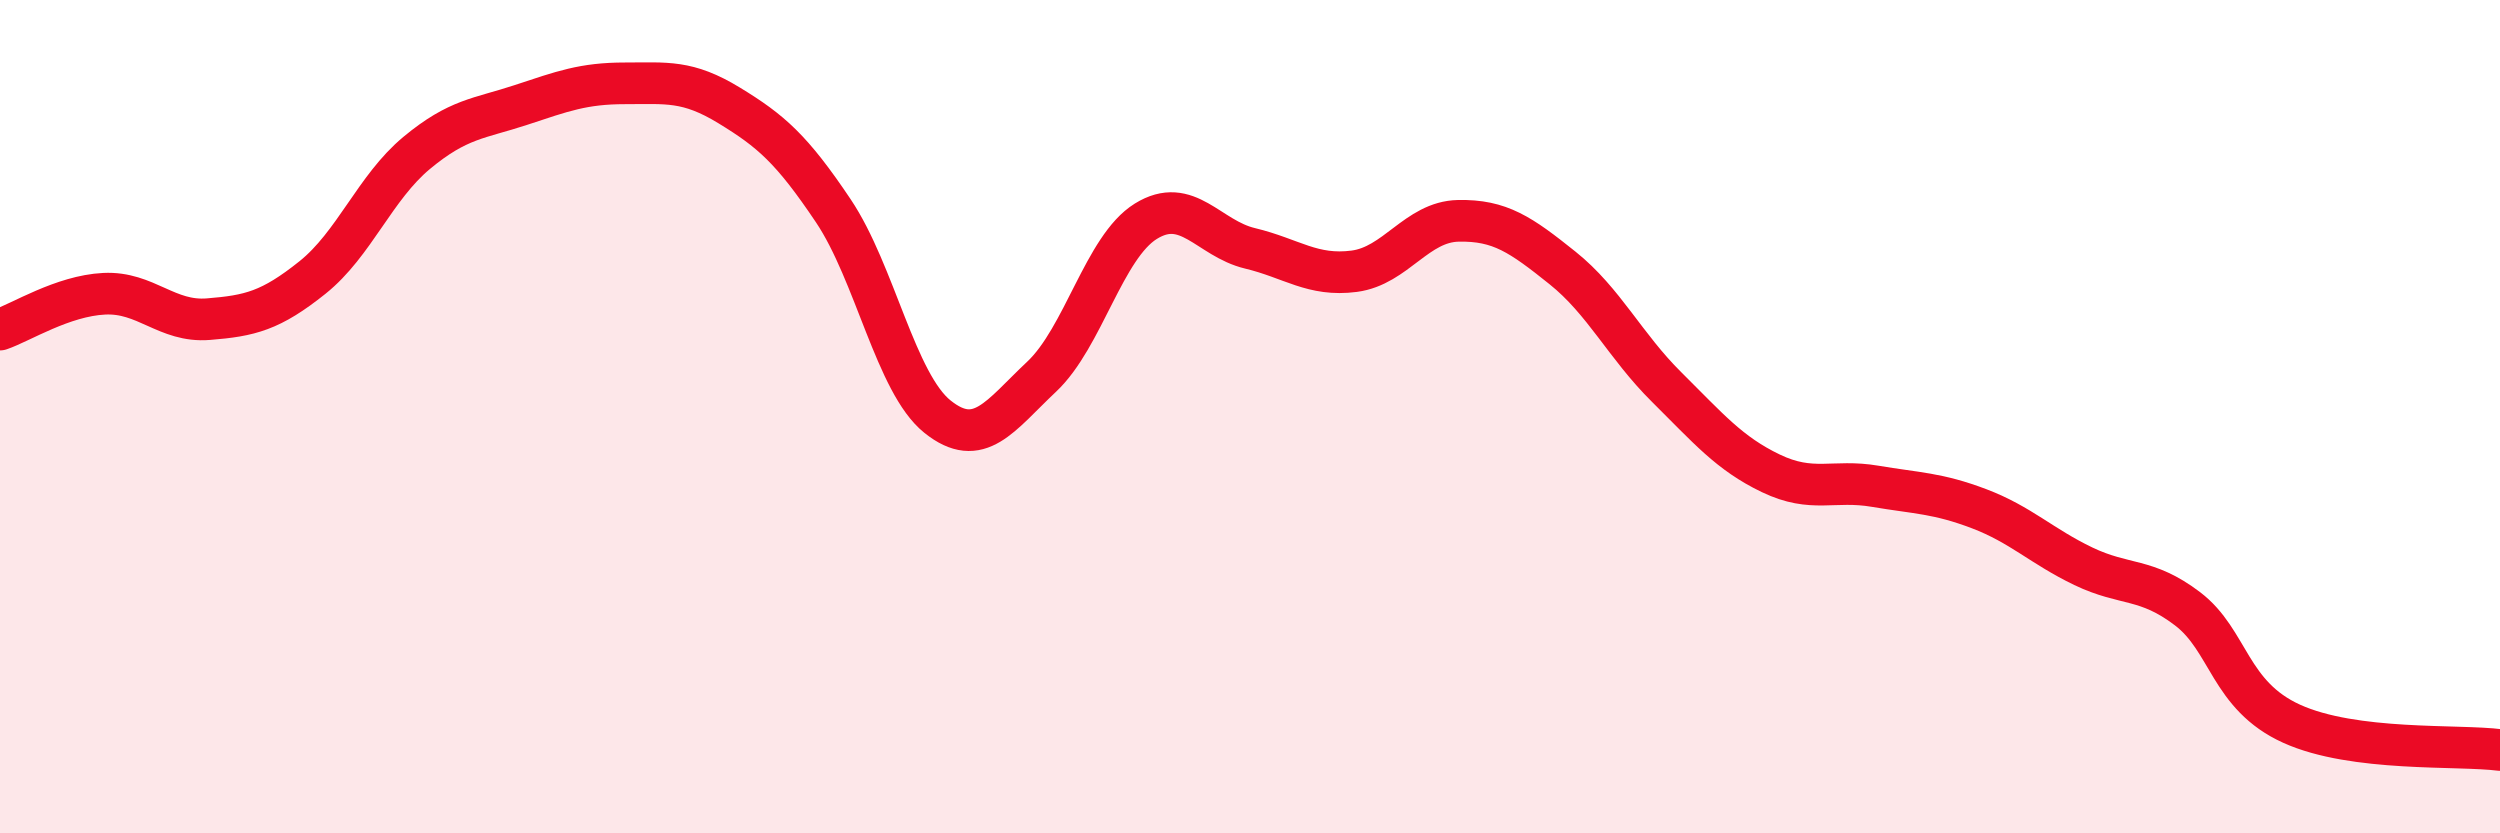
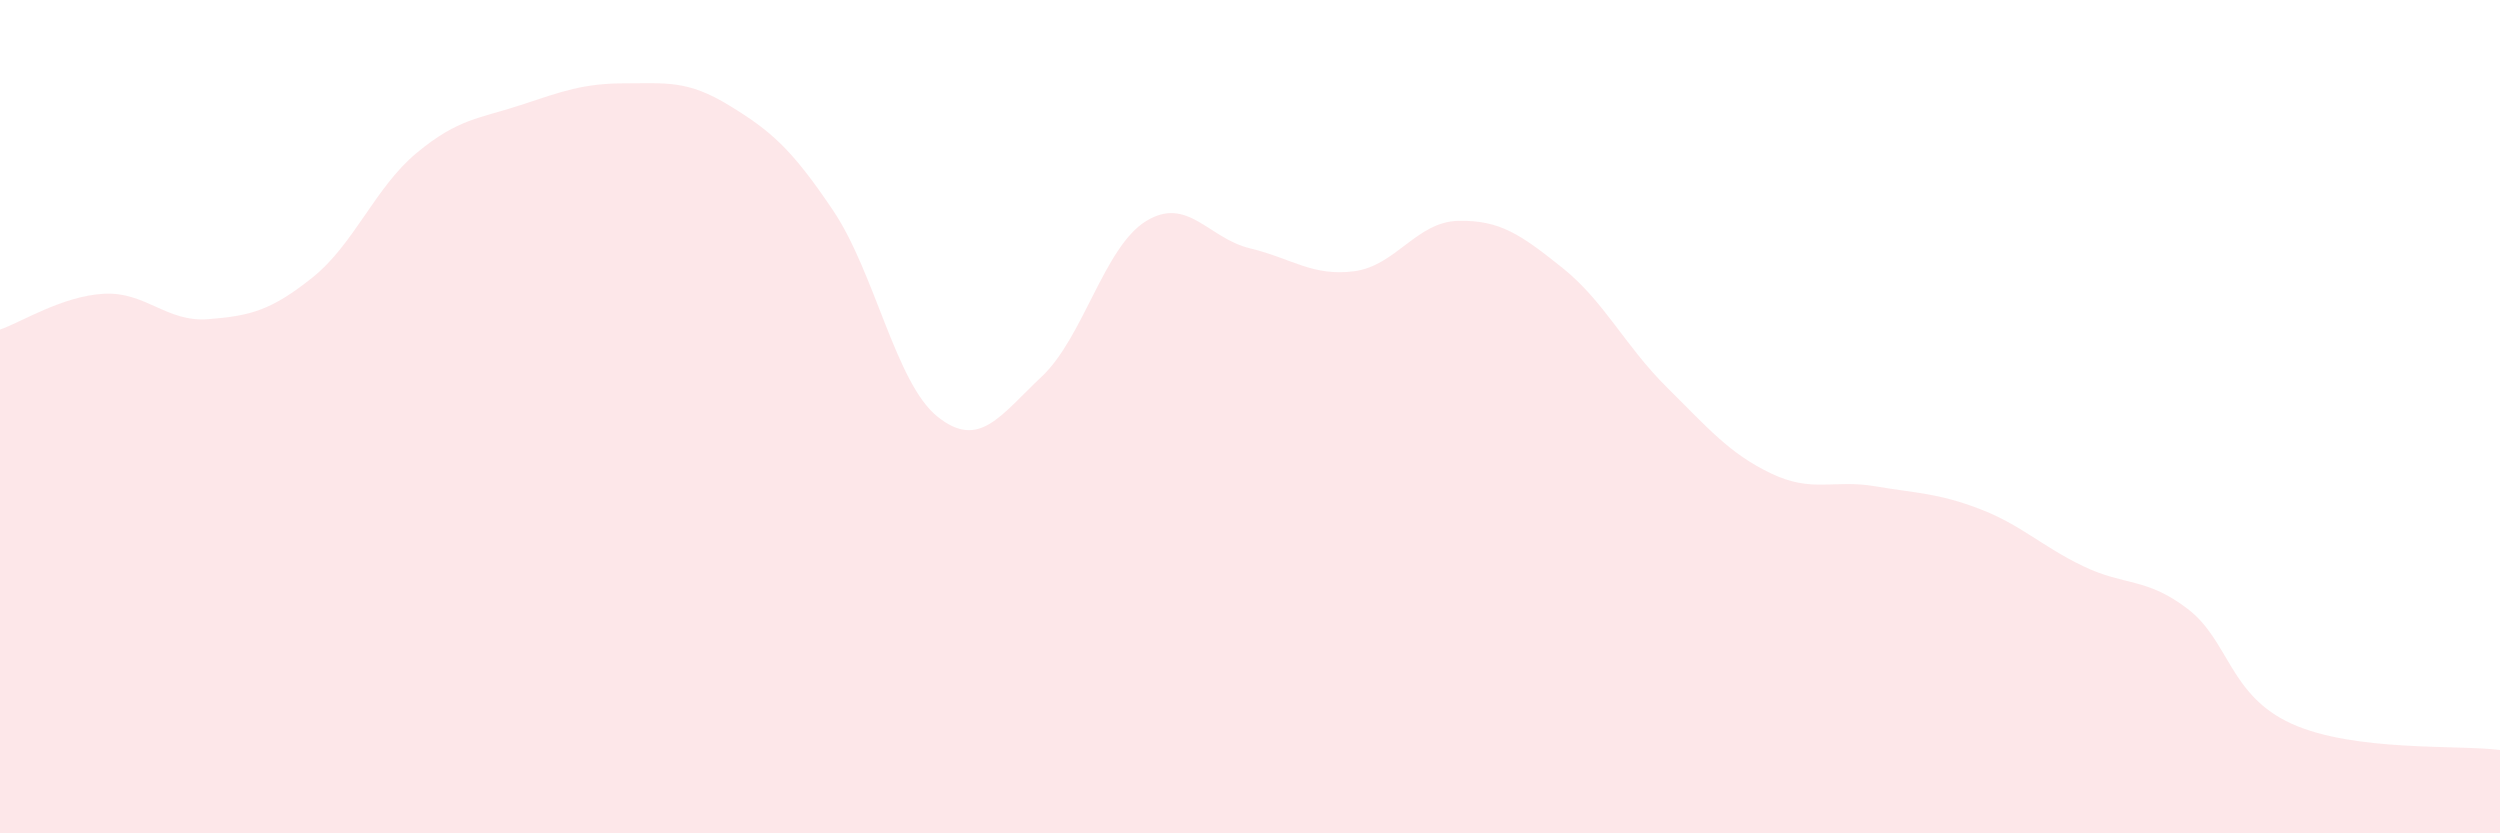
<svg xmlns="http://www.w3.org/2000/svg" width="60" height="20" viewBox="0 0 60 20">
  <path d="M 0,7.91 C 0.5,7.74 1.5,7.1 2.5,7.05 C 3.5,7 4,7.74 5,7.66 C 6,7.58 6.5,7.46 7.5,6.66 C 8.5,5.86 9,4.5 10,3.67 C 11,2.84 11.5,2.85 12.5,2.52 C 13.5,2.19 14,2 15,2 C 16,2 16.5,1.92 17.5,2.53 C 18.5,3.14 19,3.57 20,5.06 C 21,6.55 21.5,9.2 22.5,10 C 23.5,10.8 24,9.98 25,9.04 C 26,8.1 26.5,5.93 27.5,5.31 C 28.5,4.69 29,5.72 30,5.96 C 31,6.2 31.5,6.64 32.5,6.51 C 33.5,6.38 34,5.32 35,5.3 C 36,5.28 36.5,5.63 37.5,6.43 C 38.5,7.23 39,8.3 40,9.29 C 41,10.28 41.5,10.88 42.5,11.36 C 43.5,11.84 44,11.5 45,11.67 C 46,11.84 46.5,11.83 47.5,12.21 C 48.5,12.59 49,13.11 50,13.59 C 51,14.07 51.5,13.85 52.5,14.61 C 53.5,15.37 53.5,16.69 55,17.37 C 56.5,18.05 59,17.87 60,18L60 20L0 20Z" fill="#EB0A25" opacity="0.1" stroke-linecap="round" stroke-linejoin="round" />
-   <path d="M 0,7.91 C 0.5,7.74 1.5,7.1 2.5,7.05 C 3.5,7 4,7.74 5,7.66 C 6,7.58 6.5,7.46 7.5,6.66 C 8.5,5.86 9,4.5 10,3.67 C 11,2.84 11.5,2.85 12.5,2.52 C 13.5,2.19 14,2 15,2 C 16,2 16.5,1.92 17.5,2.53 C 18.5,3.14 19,3.57 20,5.06 C 21,6.55 21.5,9.2 22.5,10 C 23.5,10.8 24,9.98 25,9.04 C 26,8.1 26.5,5.93 27.5,5.31 C 28.5,4.69 29,5.72 30,5.96 C 31,6.2 31.5,6.64 32.5,6.51 C 33.5,6.38 34,5.32 35,5.3 C 36,5.28 36.5,5.63 37.5,6.43 C 38.5,7.23 39,8.3 40,9.29 C 41,10.28 41.5,10.88 42.5,11.36 C 43.5,11.84 44,11.5 45,11.67 C 46,11.84 46.5,11.83 47.5,12.21 C 48.5,12.59 49,13.11 50,13.59 C 51,14.07 51.5,13.85 52.5,14.61 C 53.5,15.37 53.5,16.69 55,17.37 C 56.5,18.05 59,17.87 60,18" stroke="#EB0A25" stroke-width="1" fill="none" stroke-linecap="round" stroke-linejoin="round" />
</svg>